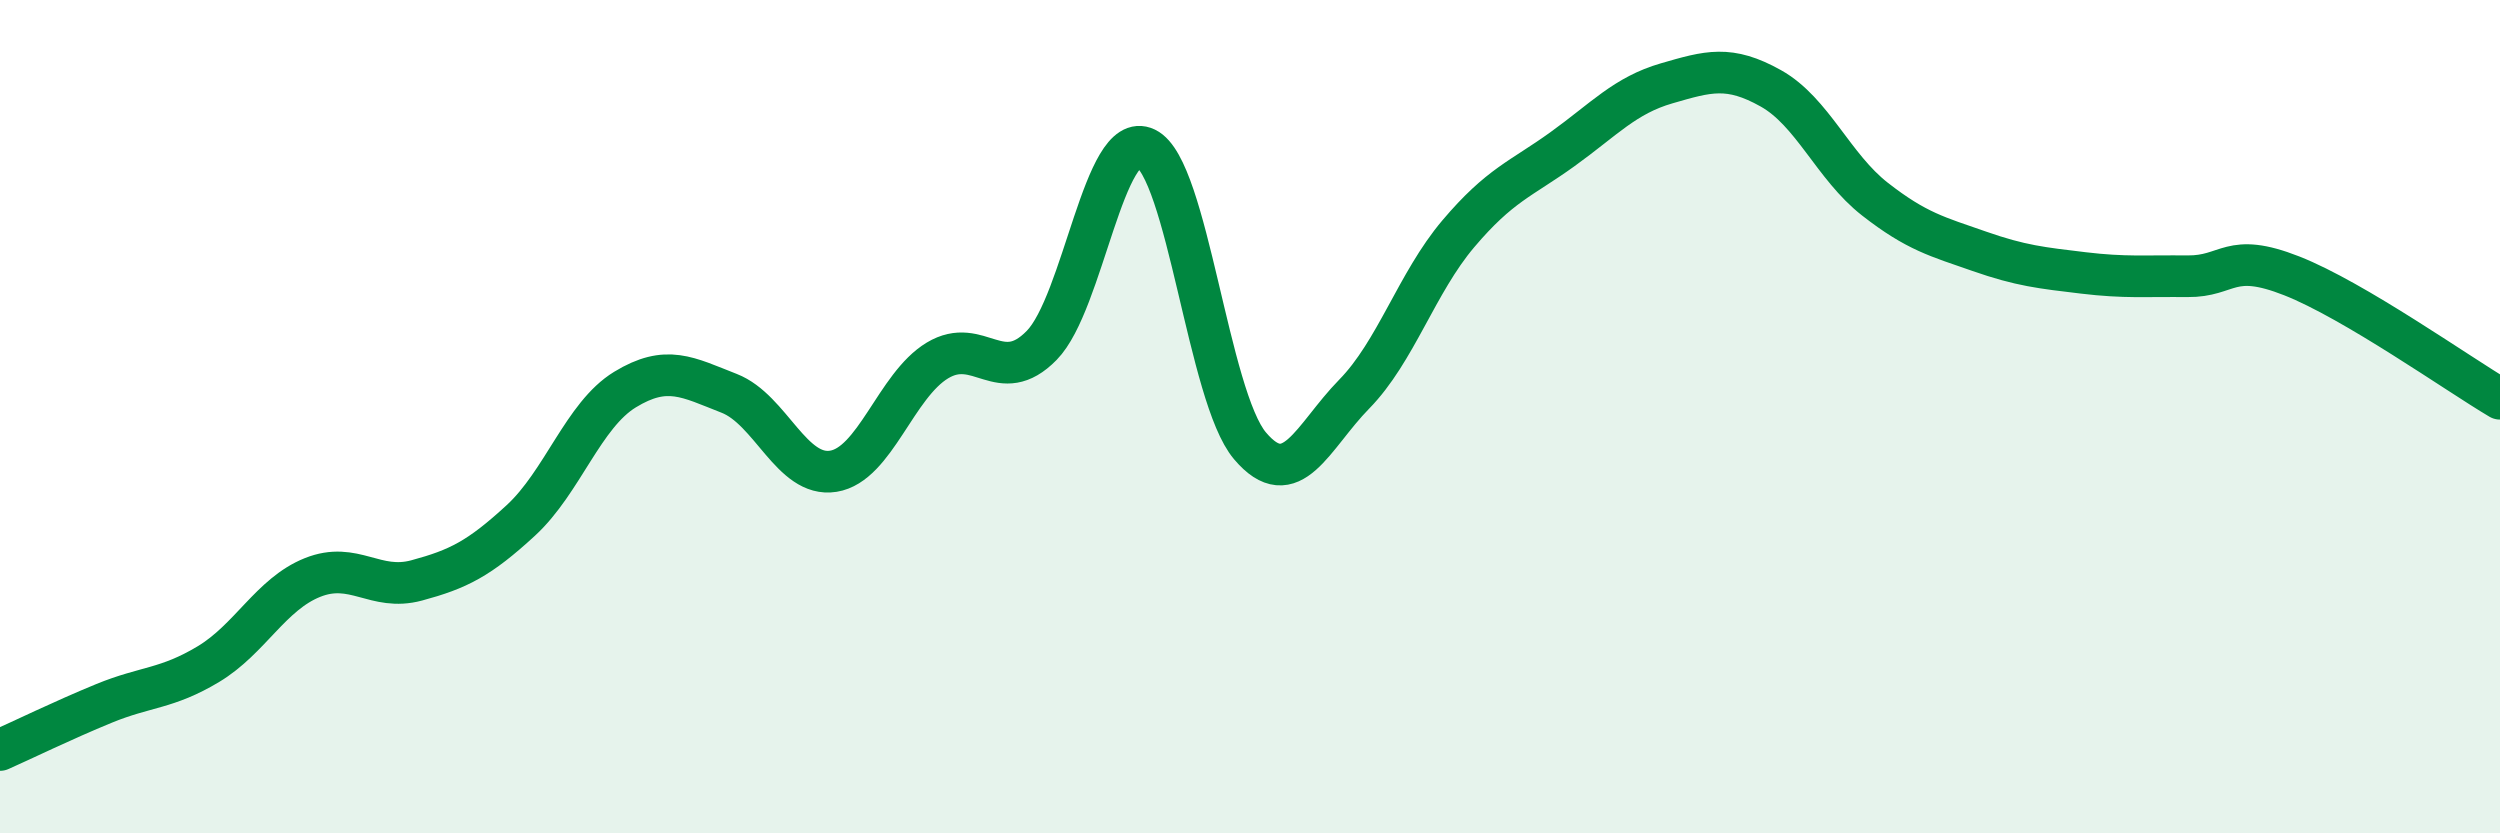
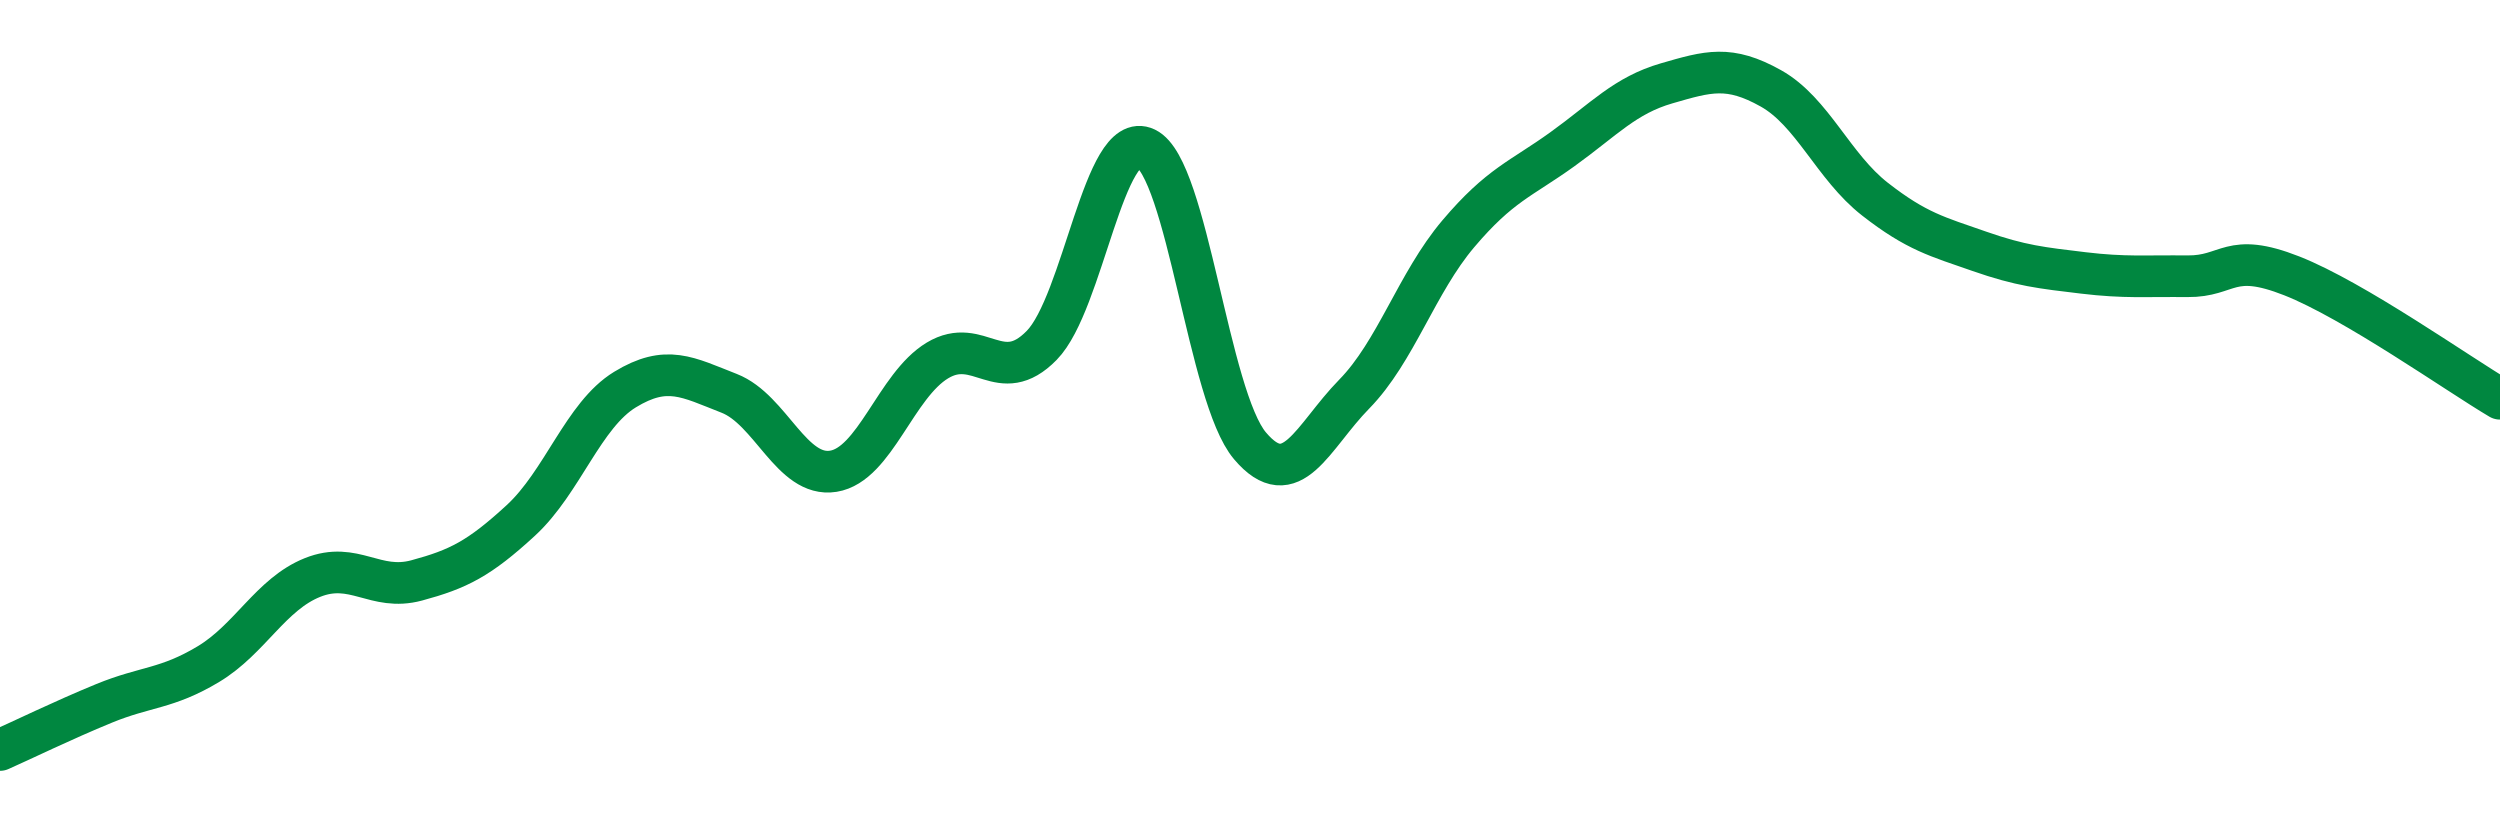
<svg xmlns="http://www.w3.org/2000/svg" width="60" height="20" viewBox="0 0 60 20">
-   <path d="M 0,18 C 0.5,17.78 1.5,17.29 2.5,16.88 C 3.5,16.47 4,16.54 5,15.94 C 6,15.34 6.5,14.26 7.5,13.86 C 8.5,13.46 9,14.2 10,13.93 C 11,13.66 11.5,13.41 12.5,12.49 C 13.5,11.57 14,9.96 15,9.35 C 16,8.74 16.5,9.05 17.5,9.44 C 18.5,9.83 19,11.47 20,11.31 C 21,11.15 21.5,9.25 22.5,8.65 C 23.5,8.05 24,9.31 25,8.29 C 26,7.27 26.5,3.08 27.5,3.56 C 28.5,4.04 29,9.52 30,10.7 C 31,11.88 31.5,10.48 32.5,9.46 C 33.5,8.44 34,6.79 35,5.61 C 36,4.43 36.5,4.3 37.5,3.58 C 38.5,2.86 39,2.29 40,2 C 41,1.71 41.5,1.56 42.5,2.12 C 43.5,2.68 44,4 45,4.78 C 46,5.56 46.5,5.68 47.5,6.03 C 48.5,6.38 49,6.43 50,6.55 C 51,6.67 51.5,6.62 52.5,6.63 C 53.5,6.64 53.5,6.03 55,6.62 C 56.5,7.21 59,8.98 60,9.57L60 20L0 20Z" fill="#008740" opacity="0.1" stroke-linecap="round" stroke-linejoin="round" />
  <path d="M 0,18 C 0.5,17.78 1.5,17.29 2.5,16.88 C 3.5,16.47 4,16.54 5,15.94 C 6,15.34 6.5,14.26 7.5,13.86 C 8.5,13.46 9,14.2 10,13.93 C 11,13.66 11.5,13.41 12.5,12.49 C 13.5,11.57 14,9.96 15,9.35 C 16,8.74 16.5,9.05 17.5,9.44 C 18.5,9.83 19,11.47 20,11.31 C 21,11.15 21.5,9.25 22.5,8.65 C 23.5,8.05 24,9.31 25,8.29 C 26,7.27 26.5,3.08 27.5,3.56 C 28.5,4.04 29,9.52 30,10.7 C 31,11.88 31.5,10.48 32.5,9.46 C 33.5,8.44 34,6.79 35,5.61 C 36,4.43 36.5,4.3 37.5,3.58 C 38.5,2.86 39,2.29 40,2 C 41,1.71 41.5,1.56 42.5,2.12 C 43.5,2.68 44,4 45,4.78 C 46,5.56 46.5,5.68 47.5,6.03 C 48.5,6.38 49,6.43 50,6.55 C 51,6.67 51.5,6.62 52.5,6.63 C 53.5,6.64 53.5,6.03 55,6.62 C 56.5,7.21 59,8.98 60,9.57" stroke="#008740" stroke-width="1" fill="none" stroke-linecap="round" stroke-linejoin="round" />
</svg>